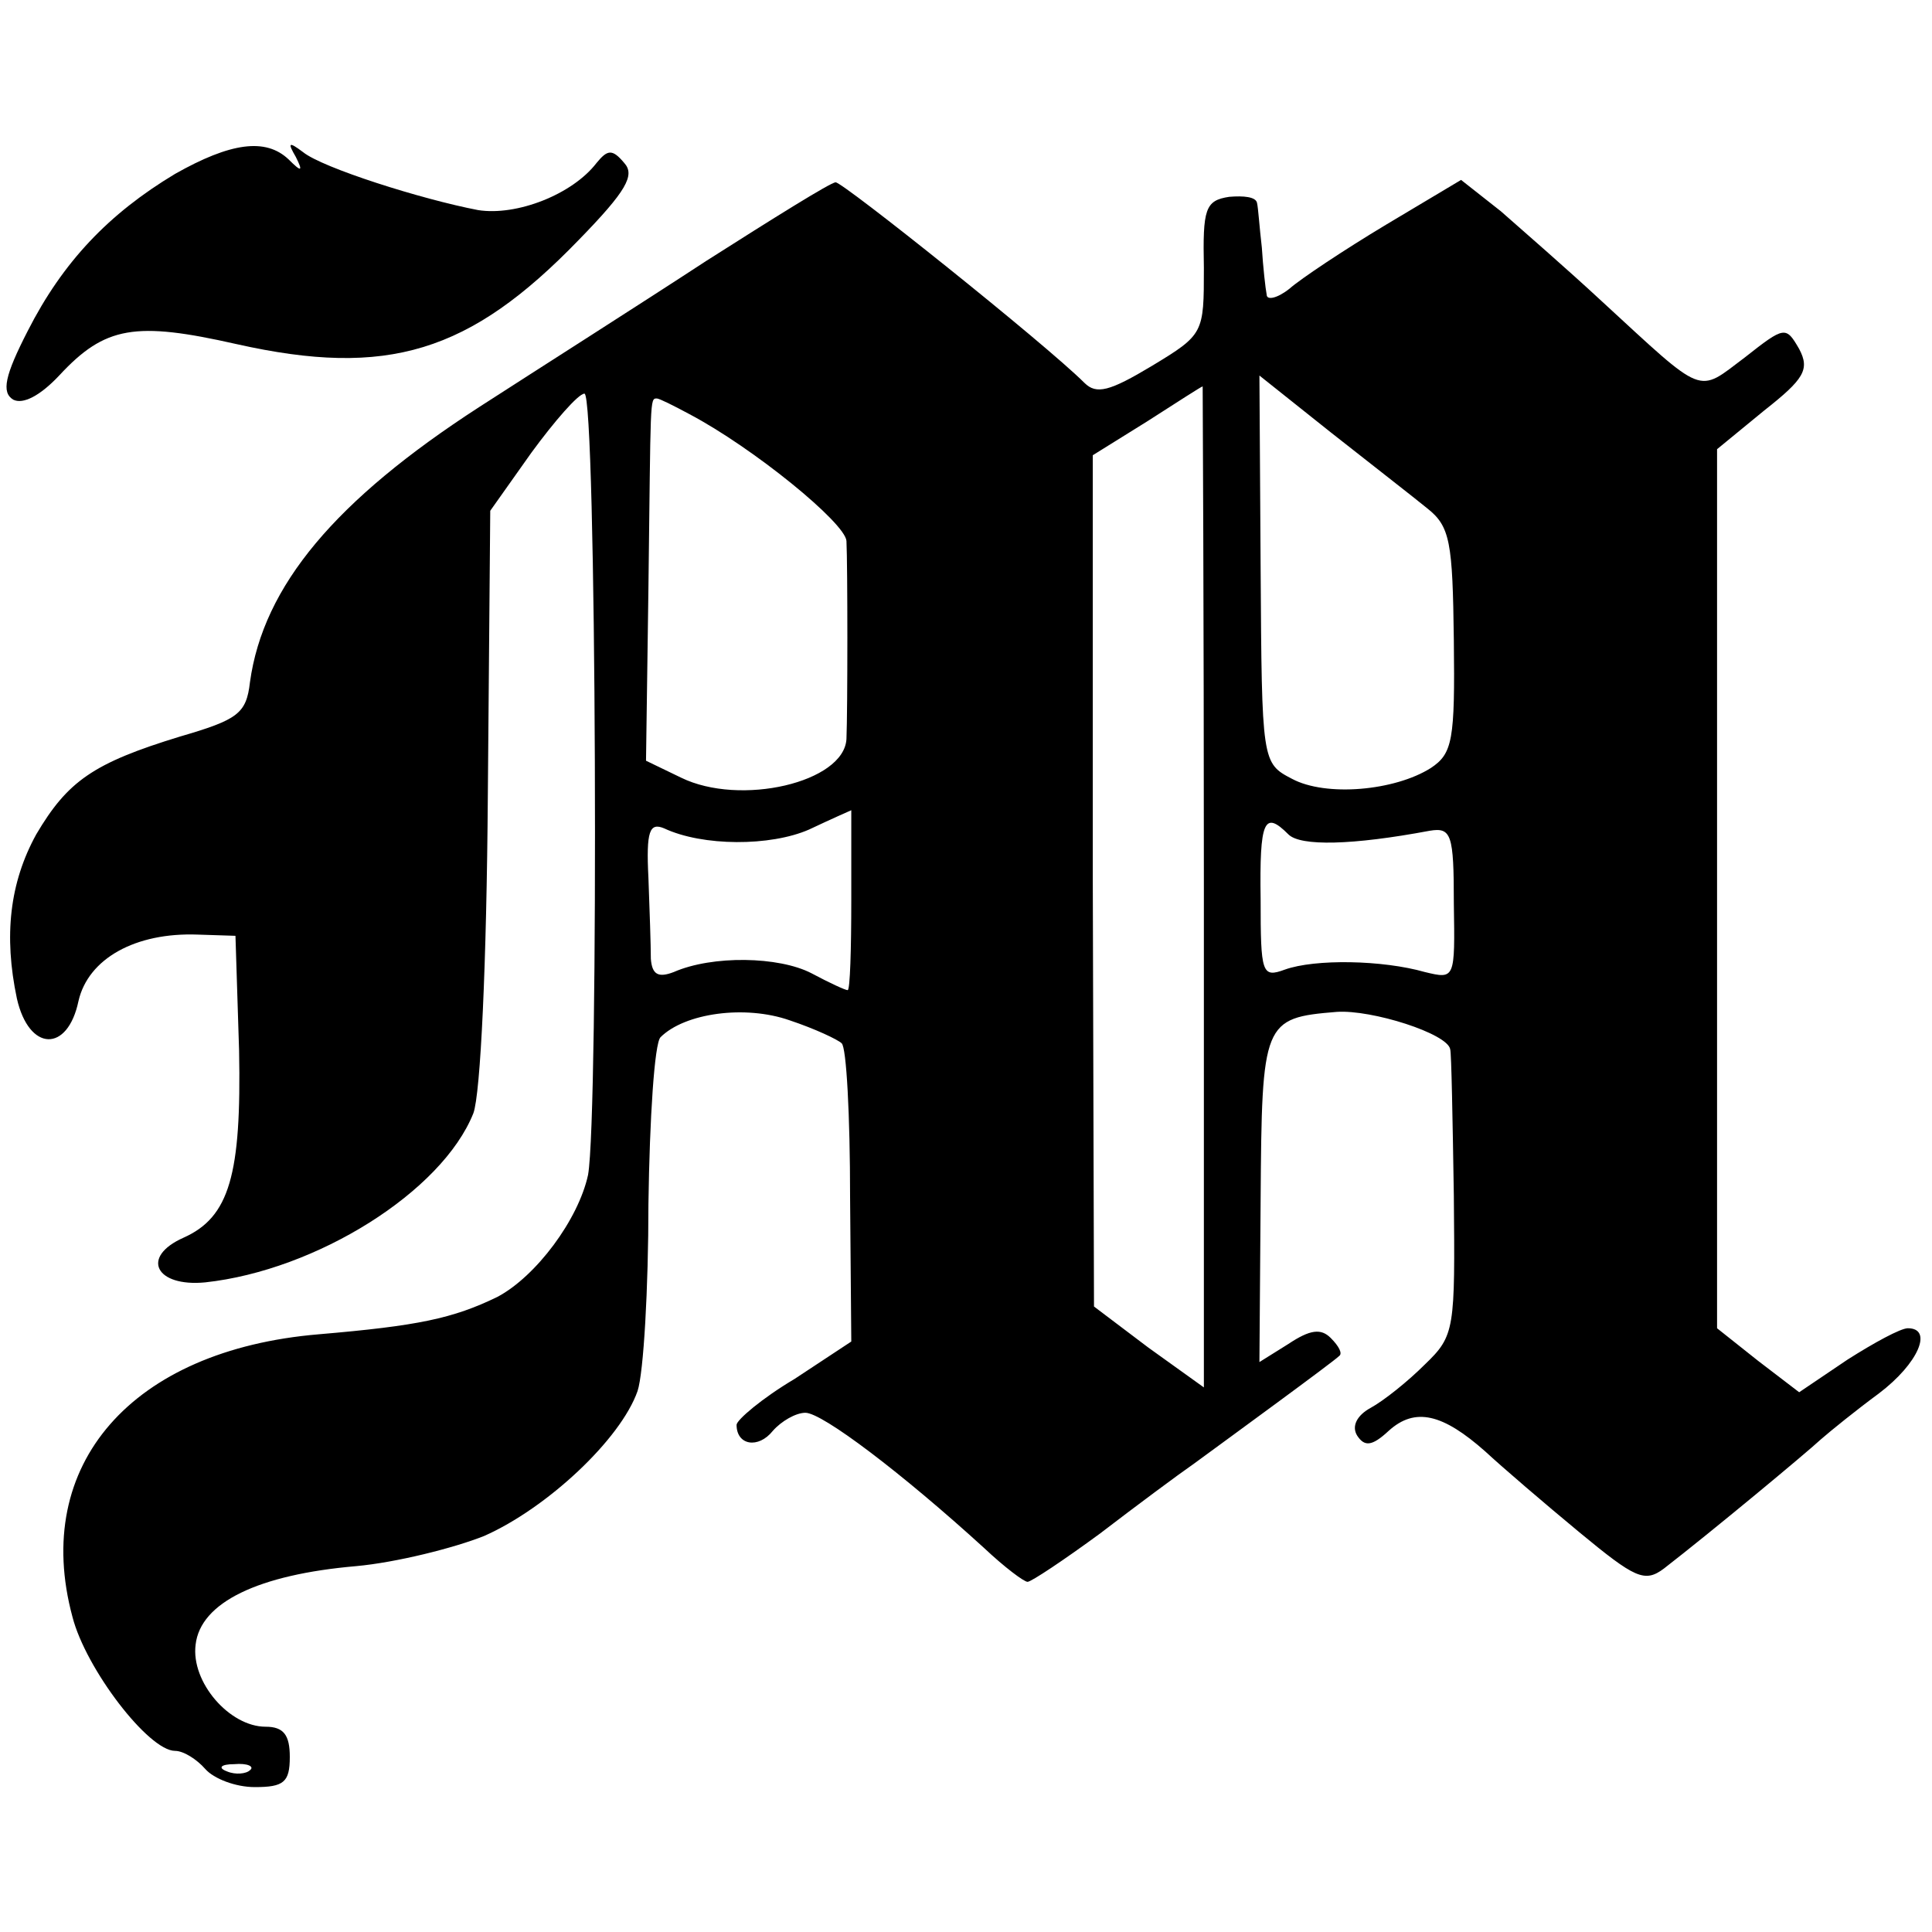
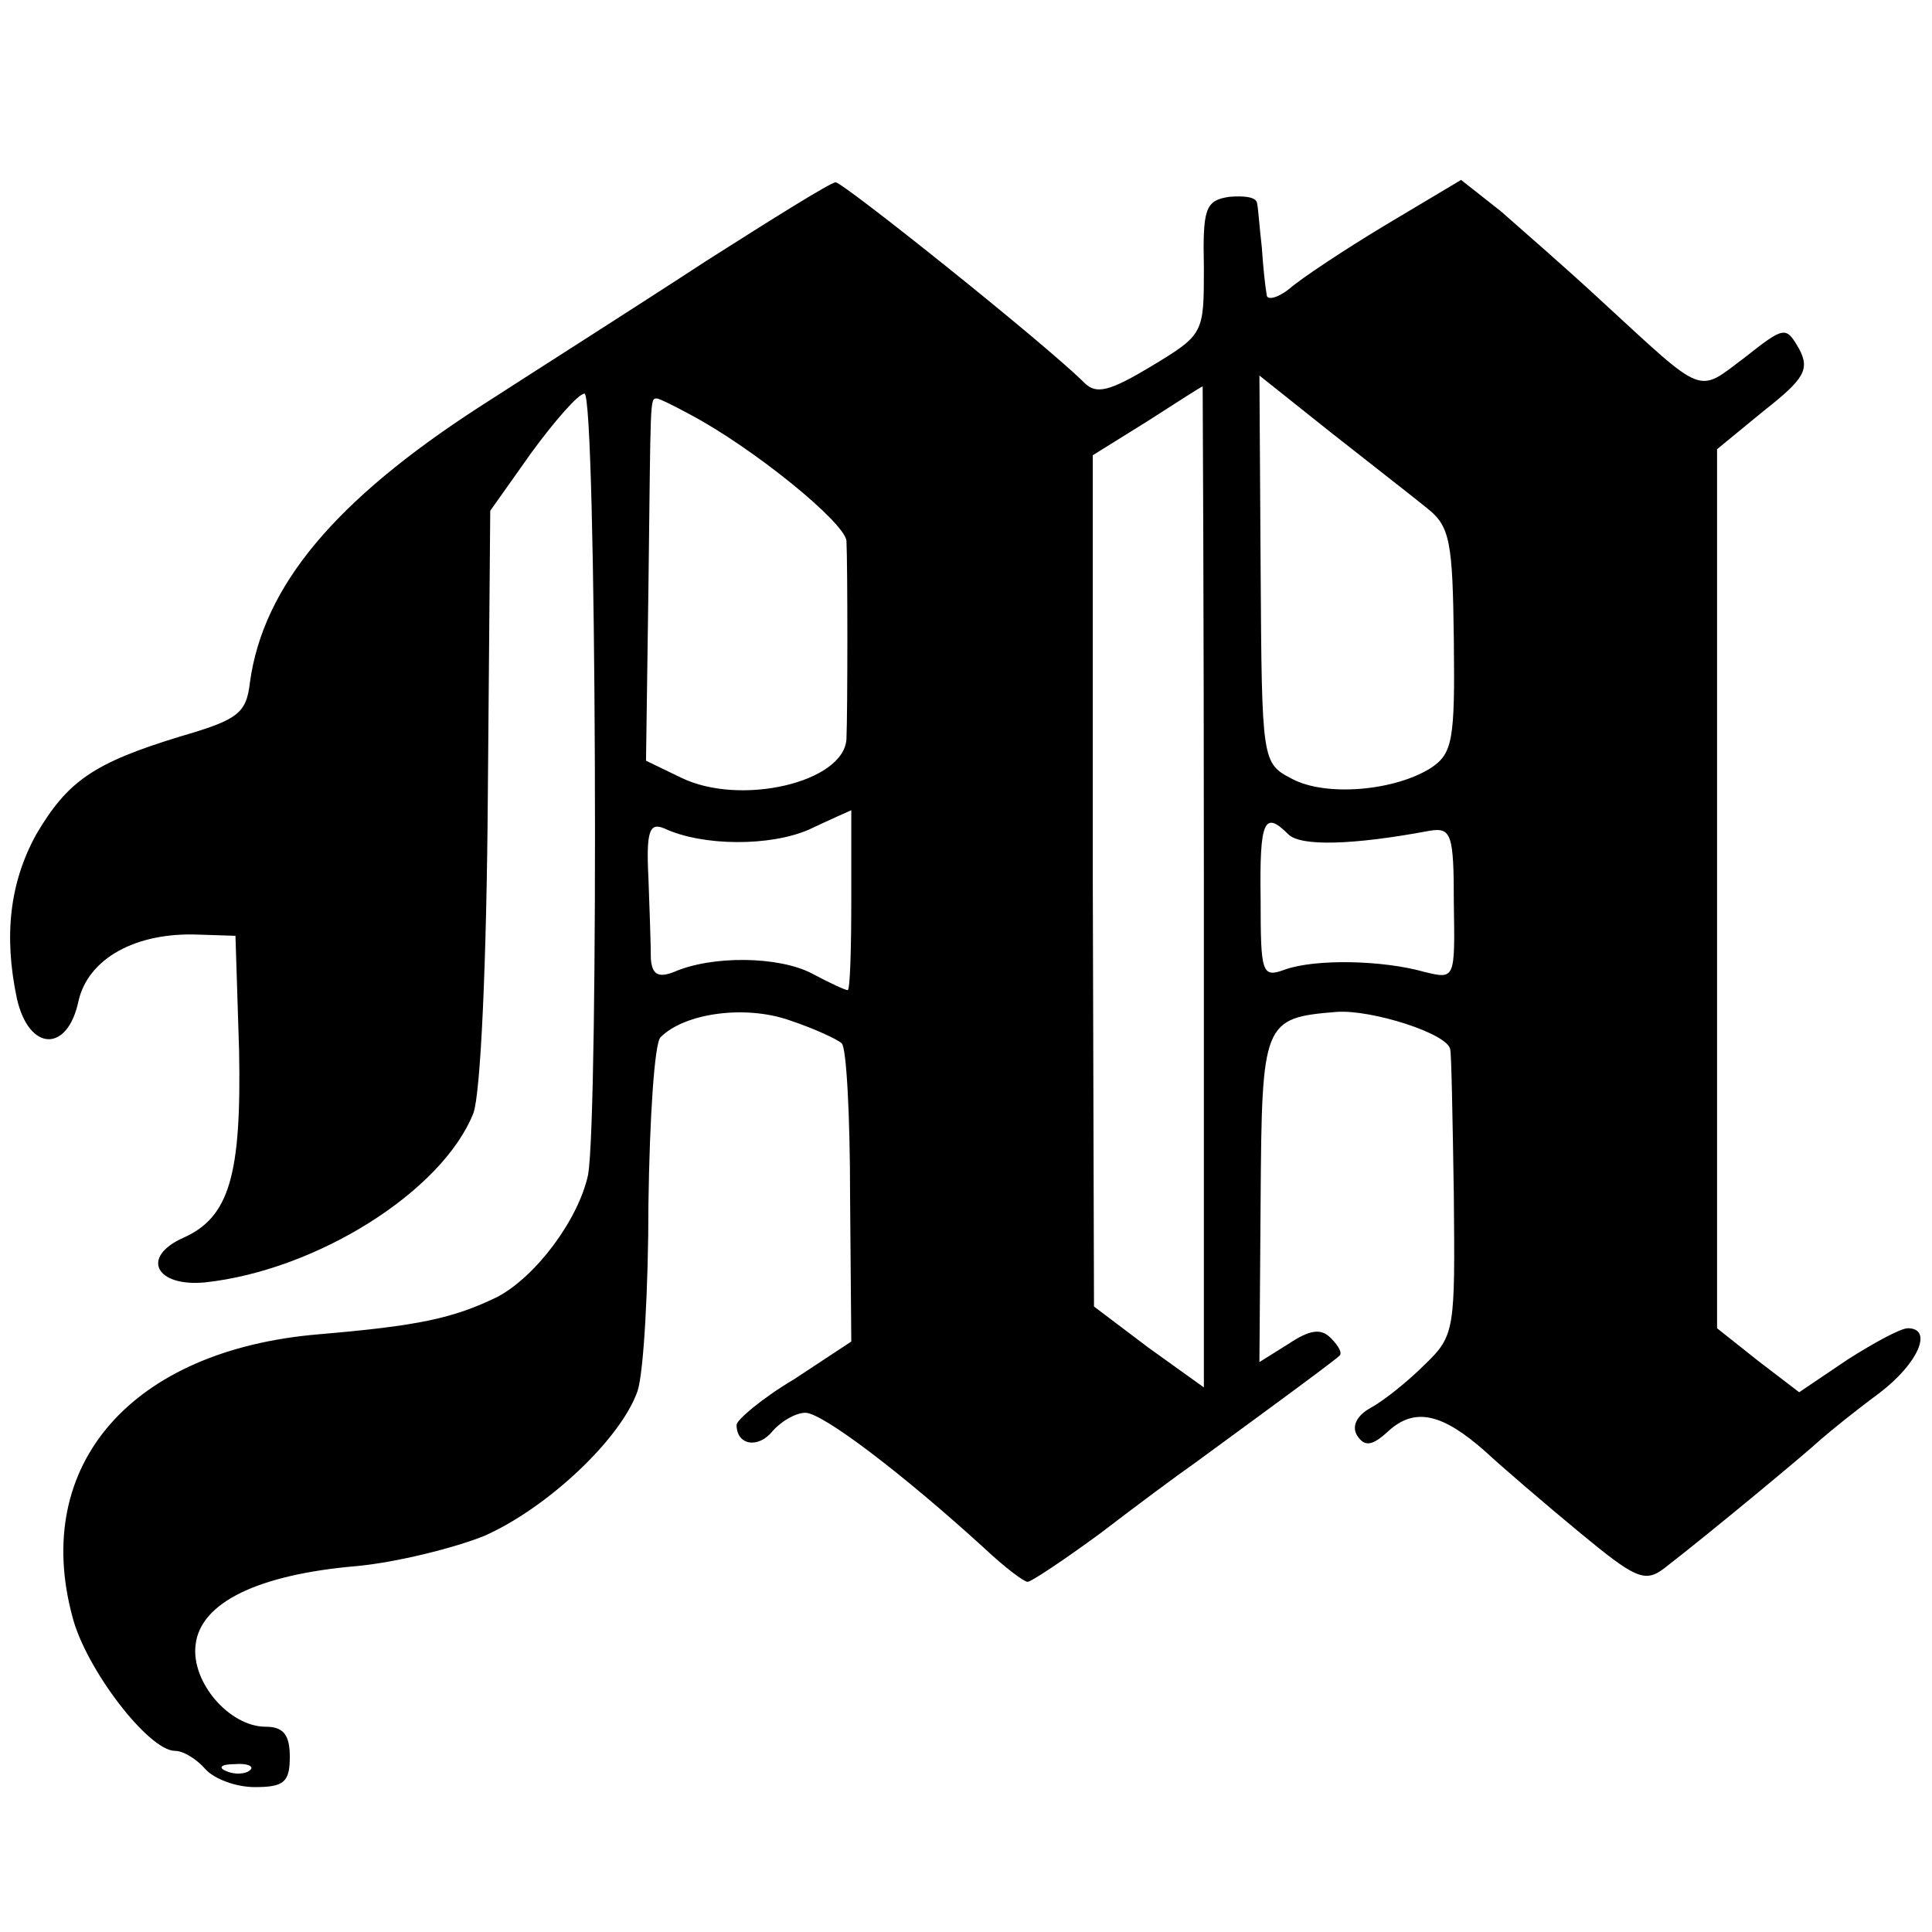
<svg xmlns="http://www.w3.org/2000/svg" version="1.0" width="160pt" height="160pt" viewBox="0 0 160 160" preserveAspectRatio="xMidYMid meet">
  <g transform="translate(0,160) scale(0.1,-0.1)" fill="#000000" stroke="none">
-     <path d="M145 1456 c-55 -33 -93 -73 -122 -130 -19 -37 -22 -51 -12 -57 8 -4 22 3 38 20 38 41 63 45 147 26 125 -28 193 -7 283 86 40 41 47 54 38 64 -10 12 -14 11 -23 0 -20 -26 -66 -44 -98 -39 -47 9 -129 35 -145 48 -12 9 -13 8 -6 -4 6 -12 5 -13 -6 -2 -19 18 -48 14 -94 -12z" />
    <path d="M585 1384 c-55 -36 -140 -90 -188 -121 -119 -77 -179 -148 -190 -228 -3 -26 -10 -31 -58 -45 -72 -22 -93 -37 -119 -81 -22 -40 -27 -84 -16 -136 10 -44 42 -45 51 -2 8 35 47 57 99 55 l31 -1 3 -95 c2 -103 -8 -138 -46 -155 -36 -16 -23 -41 18 -37 92 10 196 75 222 140 6 16 11 124 12 263 l2 236 34 48 c19 26 39 49 44 49 10 1 12 -597 3 -647 -8 -37 -43 -84 -75 -101 -37 -18 -66 -24 -148 -31 -155 -13 -238 -108 -204 -234 11 -43 63 -111 85 -111 7 0 18 -7 25 -15 7 -8 25 -15 41 -15 24 0 29 4 29 25 0 18 -5 25 -20 25 -30 0 -62 37 -58 68 4 35 52 58 133 65 33 3 81 15 106 25 52 23 113 80 127 120 5 15 9 85 9 155 1 71 5 133 10 138 20 20 70 27 107 14 21 -7 40 -16 43 -19 4 -3 7 -60 7 -127 l1 -120 -47 -31 c-27 -16 -48 -34 -48 -38 0 -17 18 -20 30 -5 7 8 19 15 27 15 14 0 80 -50 148 -112 17 -16 33 -28 36 -28 3 0 30 18 60 40 30 23 65 49 78 58 30 22 115 84 120 89 3 2 0 8 -7 15 -8 8 -17 7 -35 -5 l-24 -15 1 135 c1 147 2 150 63 155 29 2 92 -18 94 -31 1 -3 2 -58 3 -121 1 -111 1 -116 -24 -140 -14 -14 -34 -30 -45 -36 -11 -6 -16 -15 -11 -23 6 -9 12 -9 26 4 22 20 45 14 80 -17 14 -13 49 -43 78 -67 46 -38 54 -42 70 -30 40 31 117 95 130 107 8 7 29 24 48 38 33 25 45 54 24 54 -6 0 -28 -12 -50 -26 l-40 -27 -34 26 -34 27 0 364 0 364 39 32 c33 26 38 34 29 51 -11 19 -12 19 -45 -7 -40 -30 -32 -33 -119 47 -28 26 -66 59 -83 74 l-33 26 -62 -37 c-35 -21 -71 -45 -80 -53 -10 -8 -19 -10 -19 -5 -1 5 -3 23 -4 39 -2 17 -3 33 -4 37 -1 5 -11 6 -23 5 -20 -3 -22 -10 -21 -59 0 -54 0 -55 -43 -81 -35 -21 -46 -24 -56 -14 -32 32 -201 167 -206 166 -4 0 -52 -30 -107 -65z m597 -205 c19 -15 21 -28 22 -109 1 -83 -1 -94 -19 -106 -30 -19 -87 -24 -115 -9 -25 13 -25 14 -26 174 l-1 160 59 -47 c33 -26 69 -54 80 -63z m-185 -314 l0 -414 -46 33 -45 34 -1 353 0 352 45 28 c25 16 45 29 46 29 0 0 1 -187 1 -415z m-426 392 c53 -28 129 -90 130 -105 1 -20 1 -140 0 -164 -2 -36 -88 -56 -137 -32 l-29 14 2 143 c2 158 1 157 7 157 2 0 14 -6 27 -13z m134 -402 c0 -41 -1 -75 -3 -75 -2 0 -15 6 -30 14 -27 14 -82 15 -114 1 -13 -5 -18 -2 -19 11 0 11 -1 40 -2 67 -2 39 1 46 13 41 32 -15 88 -15 120 -1 19 9 35 16 35 16 0 1 0 -33 0 -74z m362 54 c10 -10 53 -9 117 3 18 3 20 -3 20 -60 1 -63 1 -63 -24 -57 -35 10 -91 11 -116 2 -19 -7 -20 -3 -20 58 -1 66 3 74 23 54z m-860 -775 c-3 -3 -12 -4 -19 -1 -8 3 -5 6 6 6 11 1 17 -2 13 -5z" />
  </g>
</svg>